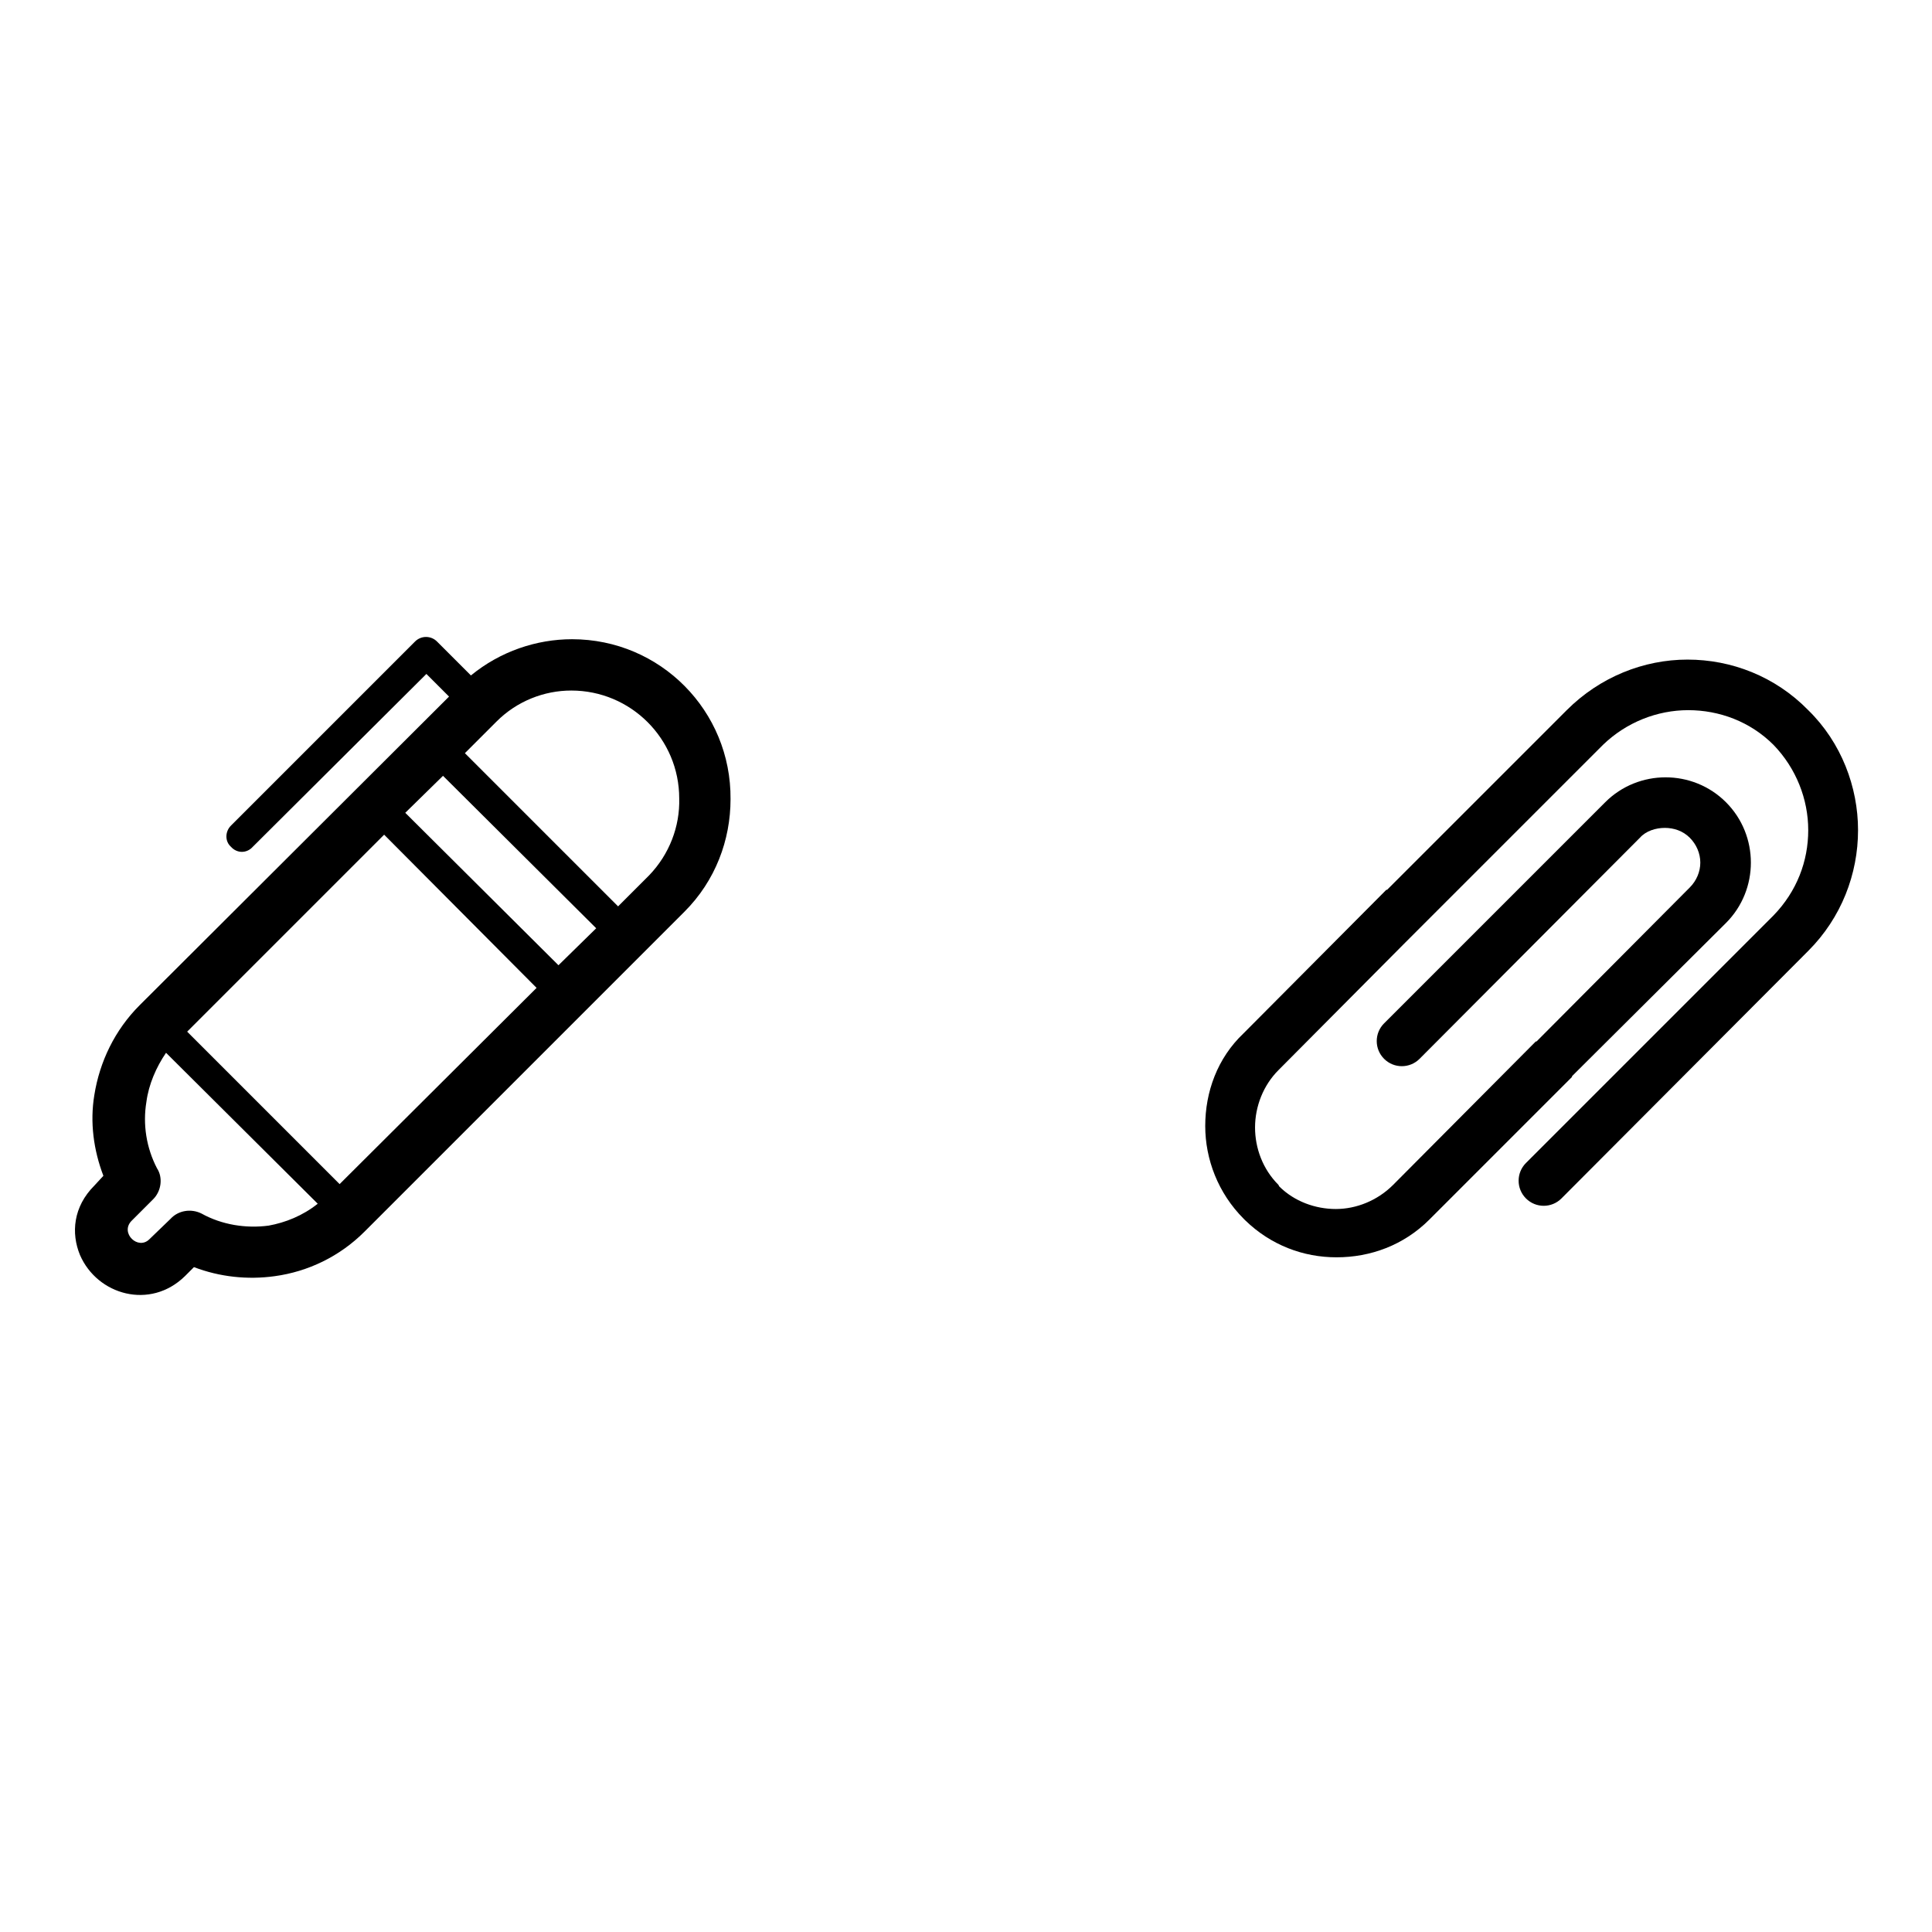
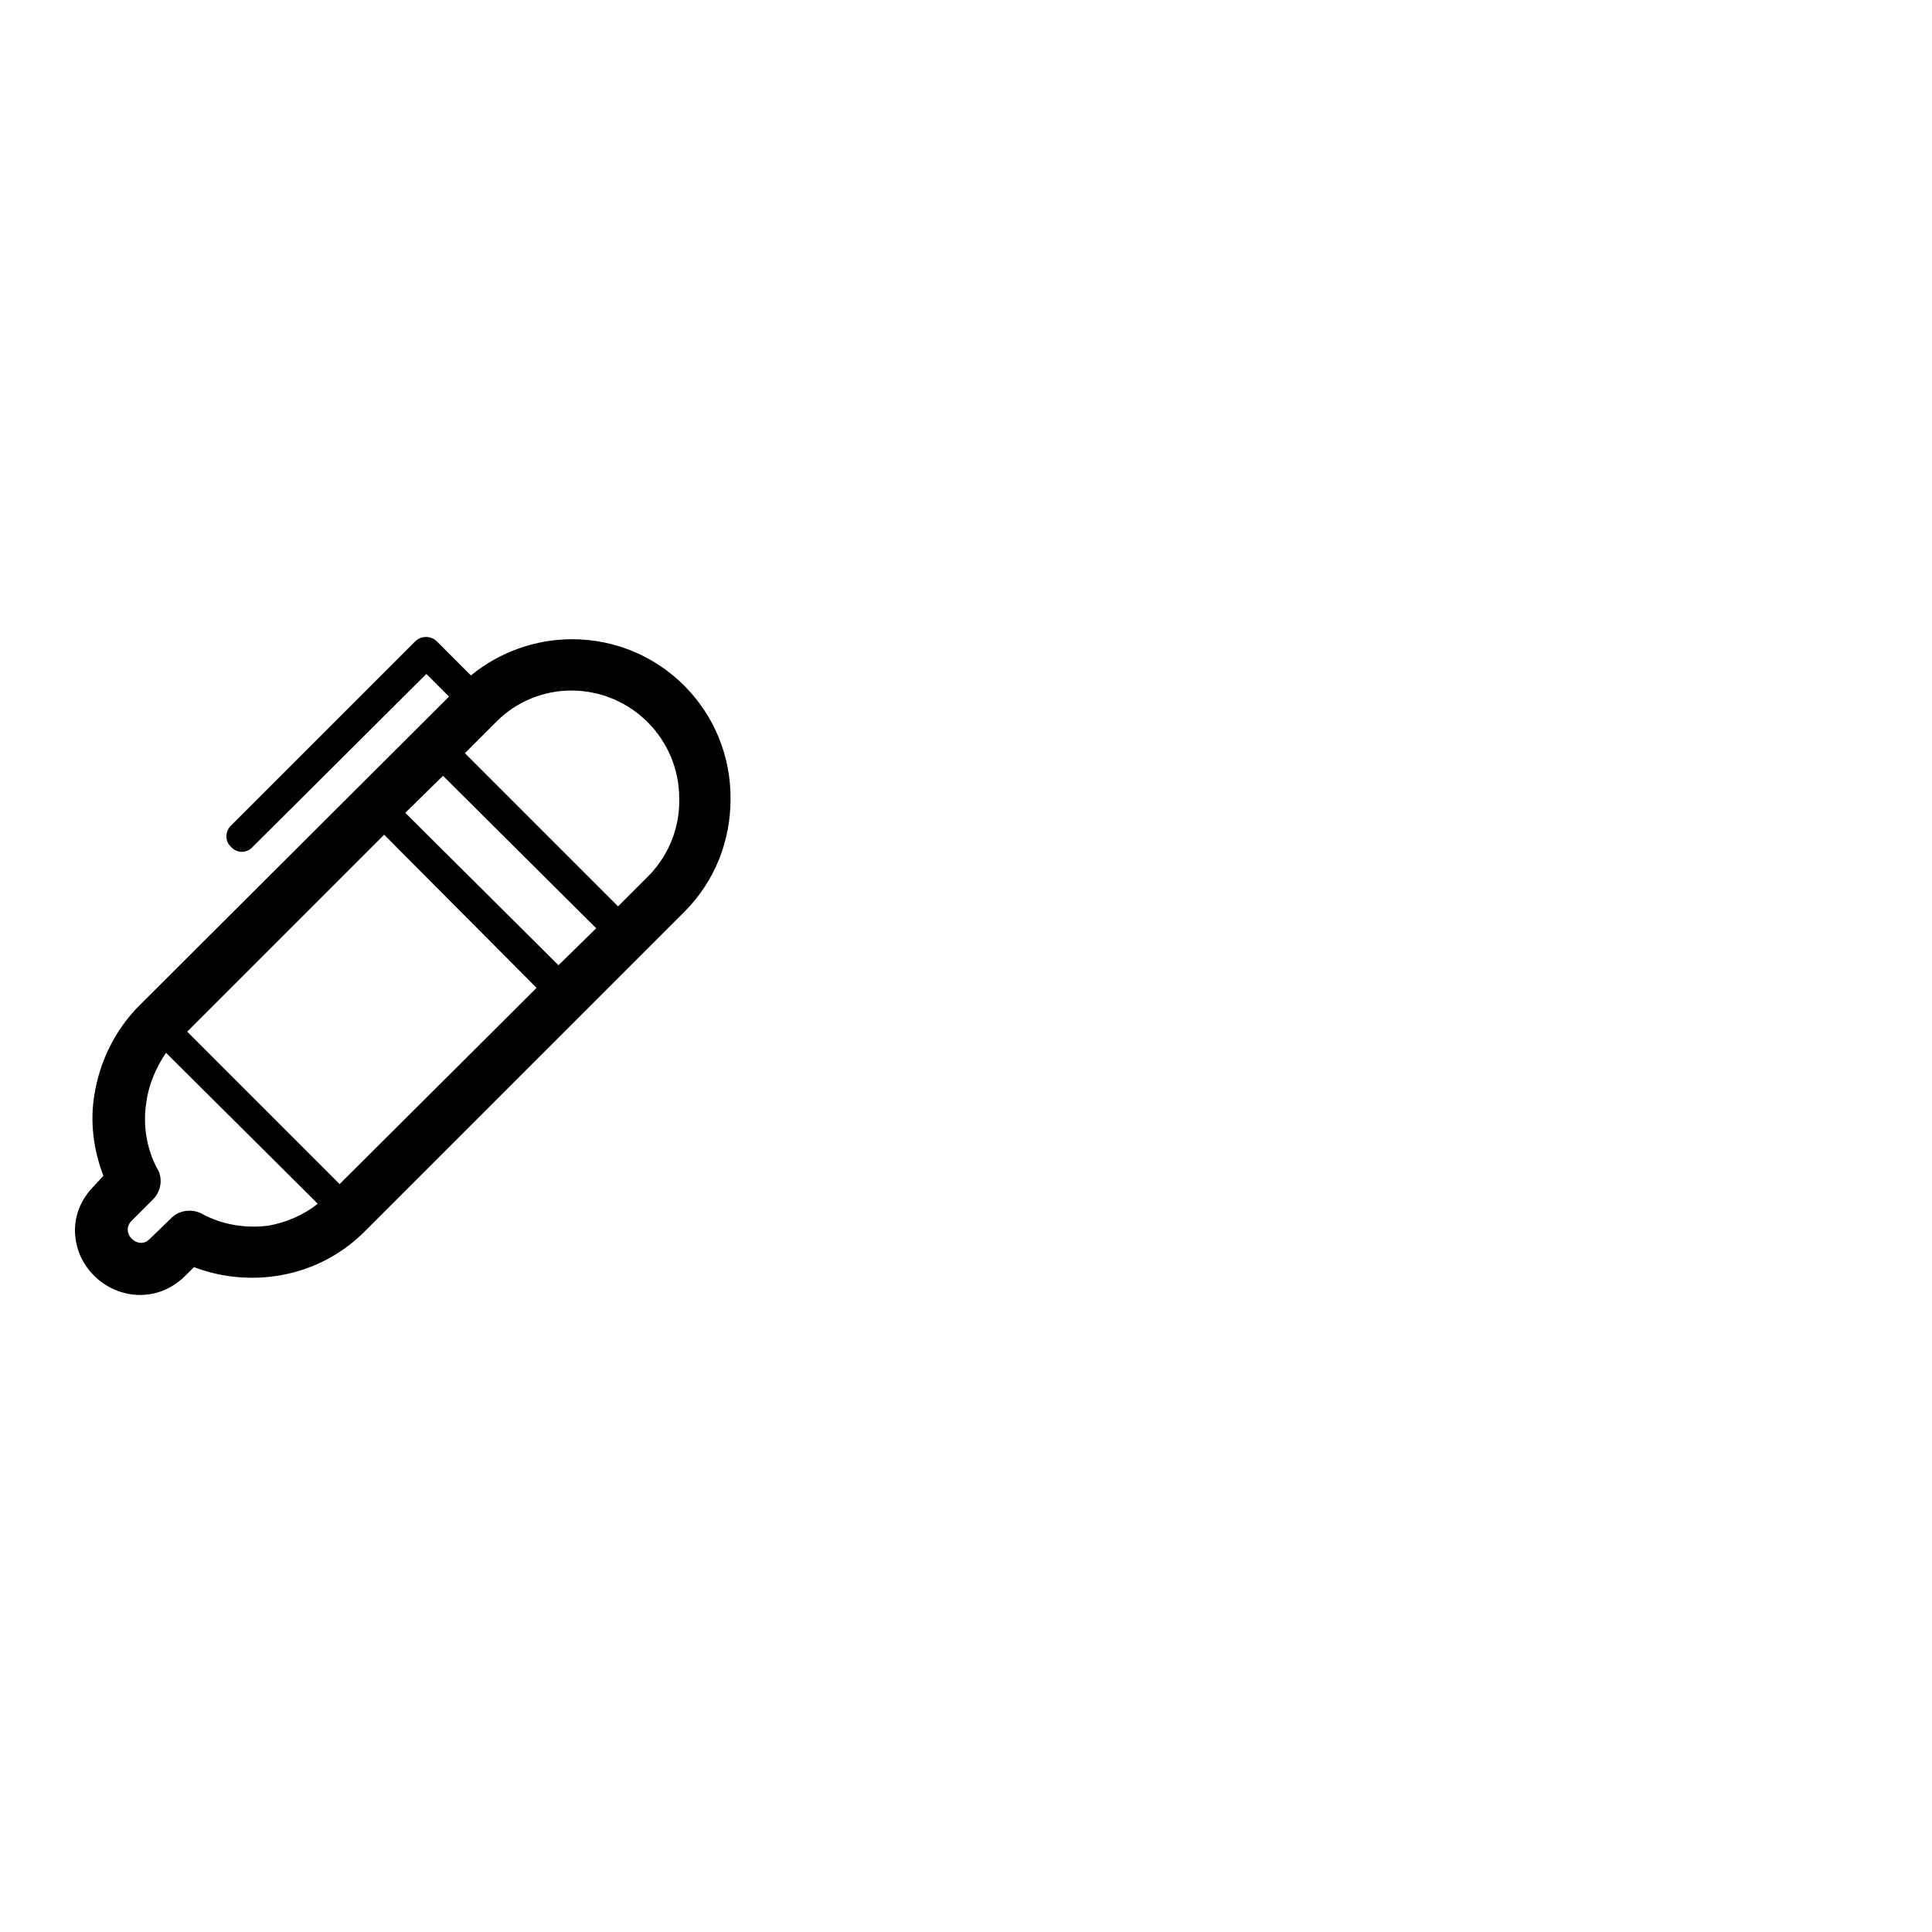
<svg xmlns="http://www.w3.org/2000/svg" version="1.1" x="0px" y="0px" viewBox="0 0 256 256" enable-background="new 0 0 256 256" xml:space="preserve">
  <g>
    <g>
-       <path fill="#000000" d="M186.2,124.9L186.2,124.9l-16.8,16.9c-2,2-3.1,4.8-3.1,7.6c0,2.7,1,5.5,3.1,7.6l0,0l0.1,0.2c2,2,4.8,3,7.5,3c2.7,0,5.5-1.1,7.6-3.2l18.9-19l0.1,0l20.3-20.4c0.9-0.9,1.4-2.1,1.4-3.3c0-1.2-0.5-2.4-1.4-3.3c-0.9-0.9-2.1-1.3-3.3-1.3s-2.5,0.4-3.3,1.3l-29.2,29.3c-1.3,1.3-3.4,1.3-4.7,0c-1.3-1.3-1.3-3.4,0-4.7l29.3-29.3c2.2-2.2,5.1-3.3,8-3.3c2.9,0,5.8,1.1,8,3.3c2.2,2.2,3.3,5.1,3.3,8c0,2.9-1.1,5.8-3.3,8l-20.4,20.3l0,0.1l0,0l-18.9,18.9c-3.4,3.4-7.8,5-12.3,5c-4.4,0-8.7-1.6-12.1-4.9l-0.2-0.2c-3.4-3.4-5.1-7.9-5.1-12.3c0-4.5,1.6-9,5.1-12.3l18.9-19l0.1,0l23.8-23.8c4.4-4.4,10.2-6.7,16-6.7c5.8,0,11.6,2.2,16,6.7c4.4,4.3,6.6,10.2,6.6,15.9c0,5.8-2.2,11.6-6.6,16l-32.7,32.8c-1.3,1.3-3.4,1.3-4.7,0c-1.3-1.3-1.3-3.4,0-4.7l32.8-32.8c3.1-3.2,4.6-7.2,4.6-11.3c0-4.1-1.6-8.2-4.6-11.3c-3.1-3.1-7.2-4.6-11.3-4.6c-4.1,0-8.2,1.6-11.3,4.6L186.2,124.9L186.2,124.9z" />
      <path fill="#000000" d="M75.8,84.7c-4.7,0-9.5,1.6-13.4,4.8L57.9,85c-0.8-0.8-2.1-0.8-2.9,0l-24.4,24.4c-0.8,0.8-0.8,2.1,0,2.8c0.8,0.9,2.1,0.9,2.9,0l23-22.9l3,3l-41,40.9c-3.3,3.3-5.3,7.5-6,11.9c-0.6,3.6-0.1,7.3,1.2,10.7l-1.2,1.3c-2.8,2.8-3.1,6.3-1.9,9.2c2.3,5.3,9.3,7.3,13.9,2.8l0,0l0,0l1.2-1.2c3.4,1.3,7.1,1.7,10.7,1.2c4.4-0.6,8.6-2.6,11.9-5.9l42.4-42.4c4.1-4.1,6.1-9.5,6.1-14.9C96.9,94.2,87.5,84.7,75.8,84.7L75.8,84.7z M35.6,162.4L35.6,162.4c-3,0.4-6.2-0.1-8.9-1.6c-1.4-0.7-3.1-0.4-4.1,0.7l-2.8,2.7c-1.5,1.5-3.9-0.8-2.4-2.4l2.9-2.9c1.1-1.1,1.3-2.9,0.5-4.1c-1.4-2.7-1.9-5.8-1.4-8.8c0.3-2.3,1.3-4.6,2.6-6.5l20.1,20C40.1,161.1,37.8,162,35.6,162.4L35.6,162.4z M45,156.9L45,156.9l-20.2-20.2l26.1-26.1l20.2,20.3L45,156.9L45,156.9z M74,127.9L74,127.9l-20.3-20.2l5-4.9L79,123L74,127.9L74,127.9z M86,116L86,116l-4.1,4.1L61.6,99.8l4.1-4.1l0.1-0.1c2.7-2.7,6.3-4.1,9.9-4.1c7.9,0,14.3,6.4,14.3,14.3C90.1,109.5,88.7,113.2,86,116L86,116z" />
    </g>
  </g>
</svg>